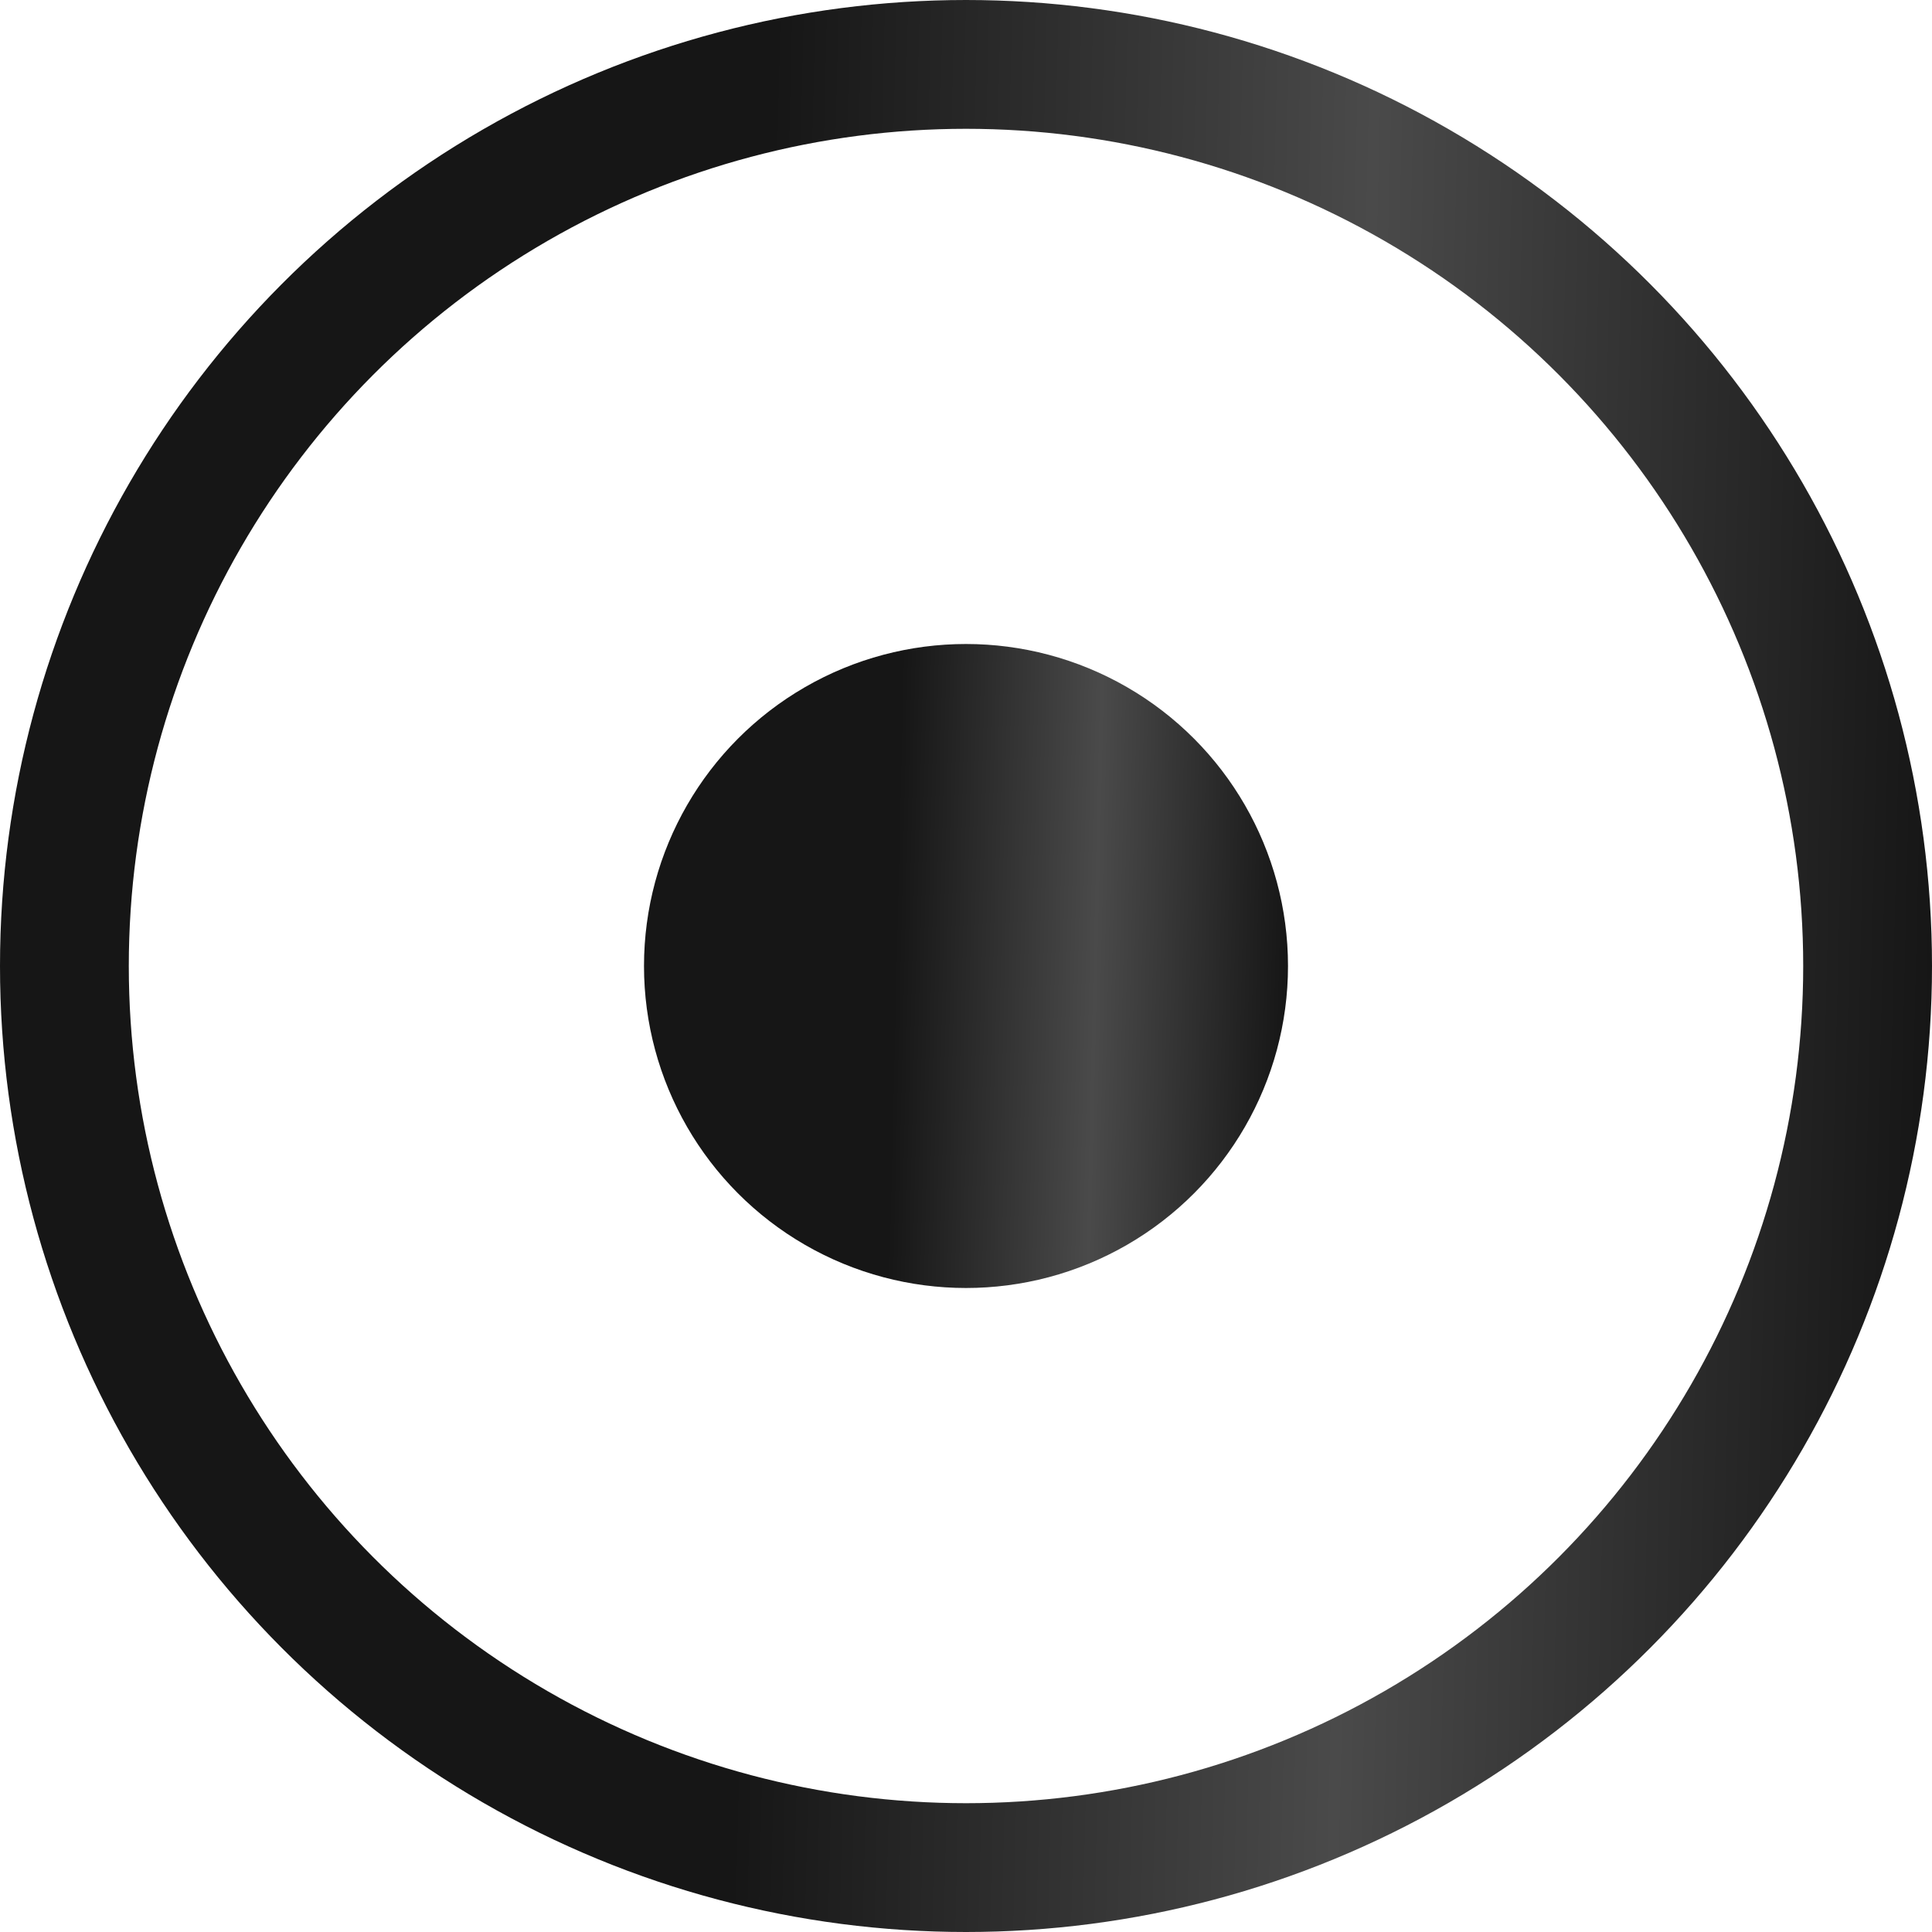
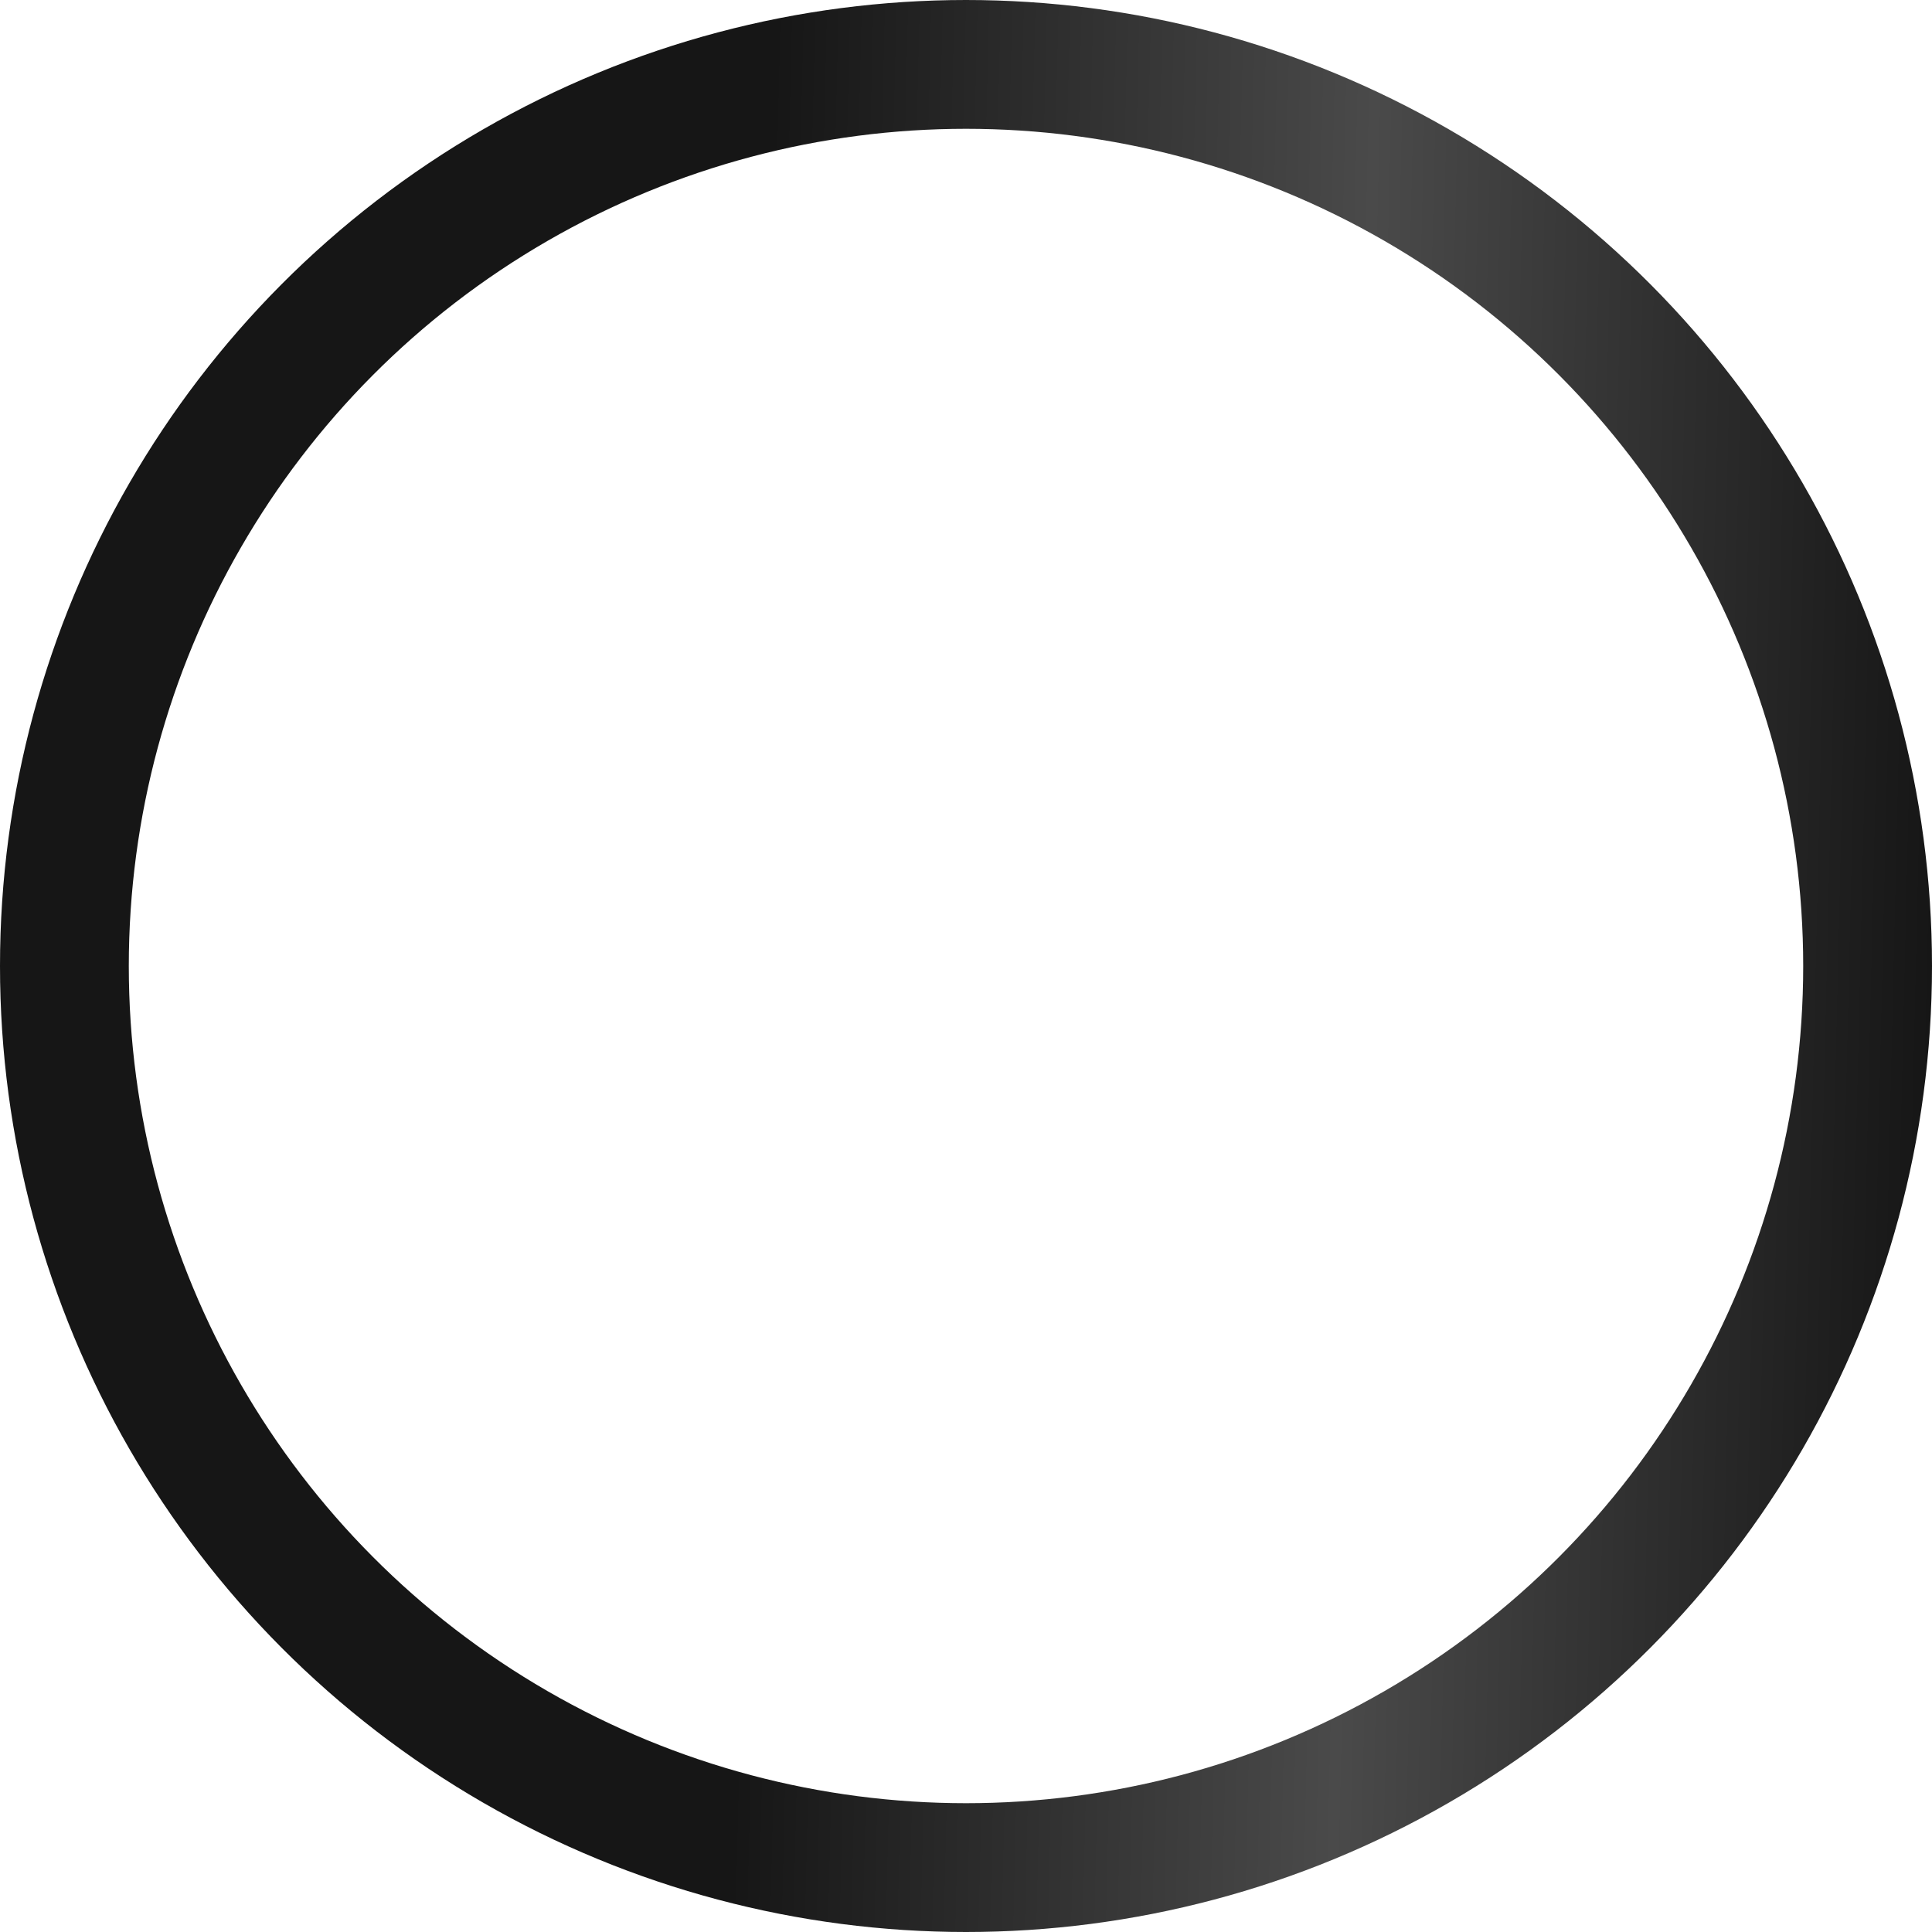
<svg xmlns="http://www.w3.org/2000/svg" width="15" height="15" viewBox="0 0 15 15" fill="none">
  <circle cx="7.5" cy="7.5" r="7" stroke="url(#paint0_linear_157_1564)" />
-   <circle cx="7.5" cy="7.5" r="2.5" fill="url(#paint1_linear_157_1564)" />
  <defs>
    <linearGradient id="paint0_linear_157_1564" x1="5.957" y1="2.625" x2="15.11" y2="2.841" gradientUnits="userSpaceOnUse">
      <stop stop-color="#161616" />
      <stop offset="0.51" stop-color="#4A4A4A" />
      <stop offset="1" stop-color="#161616" />
    </linearGradient>
    <linearGradient id="paint1_linear_157_1564" x1="6.986" y1="5.875" x2="10.037" y2="5.947" gradientUnits="userSpaceOnUse">
      <stop stop-color="#161616" />
      <stop offset="0.51" stop-color="#4A4A4A" />
      <stop offset="1" stop-color="#161616" />
    </linearGradient>
  </defs>
</svg>